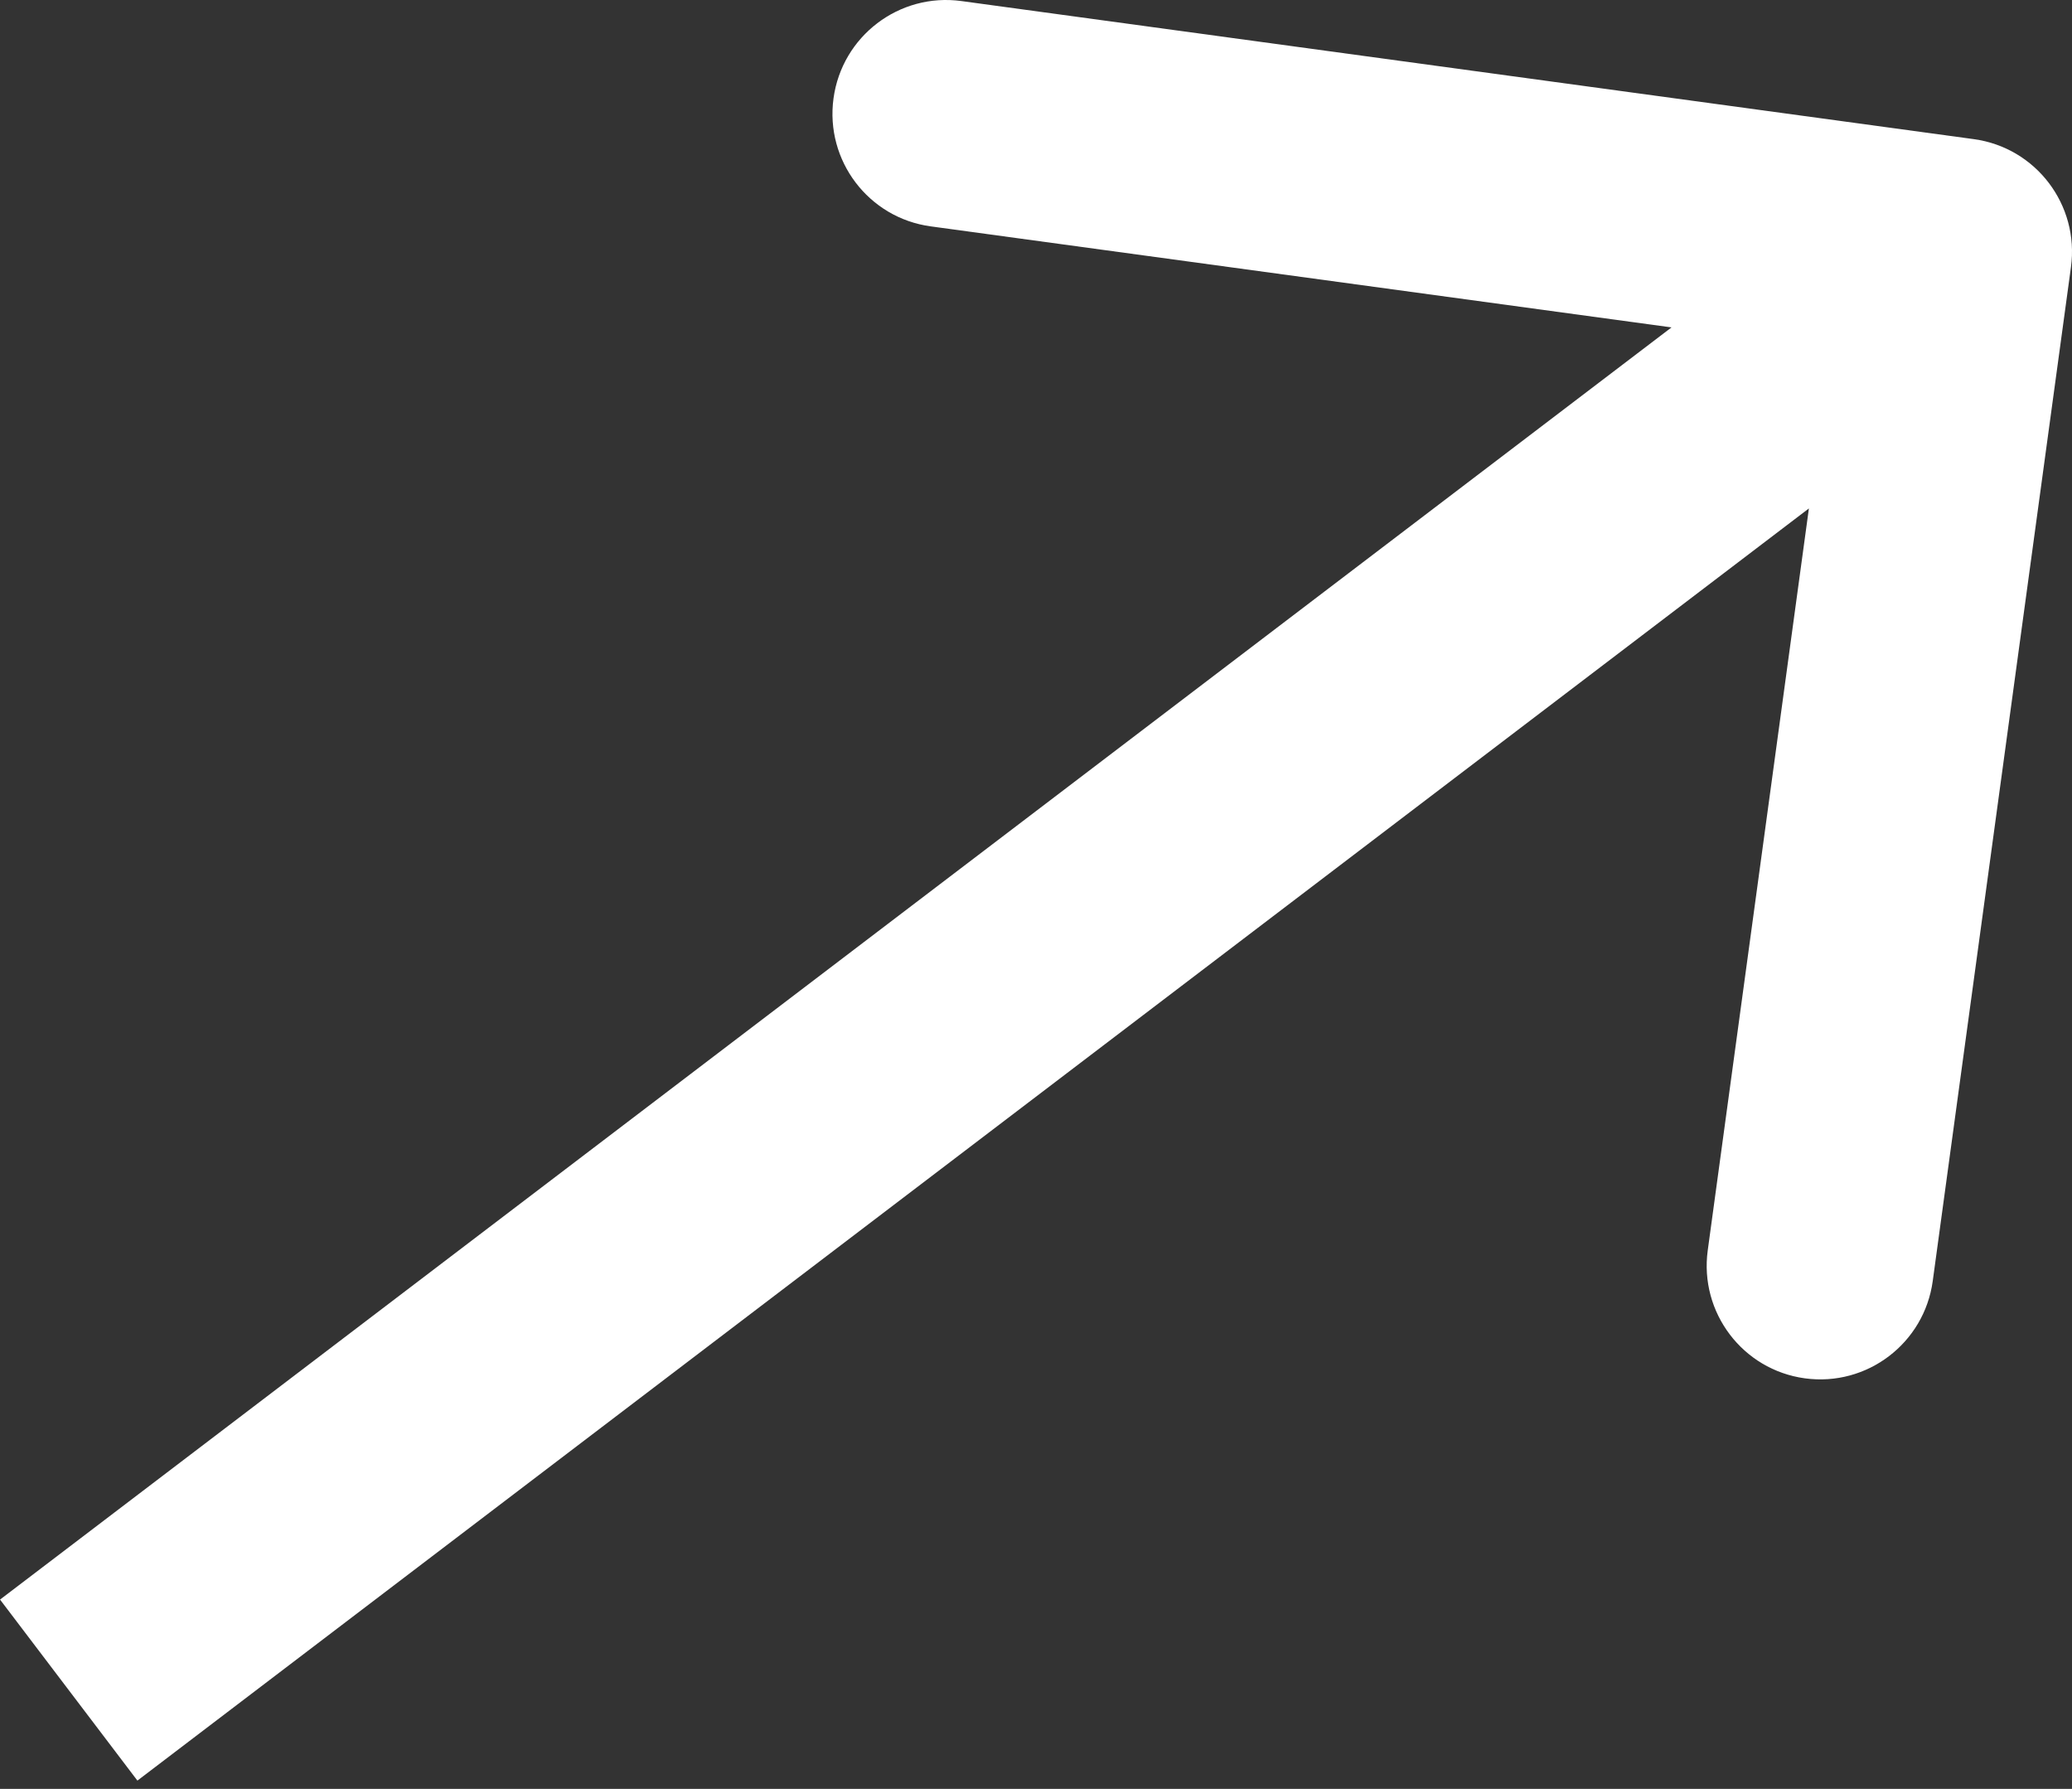
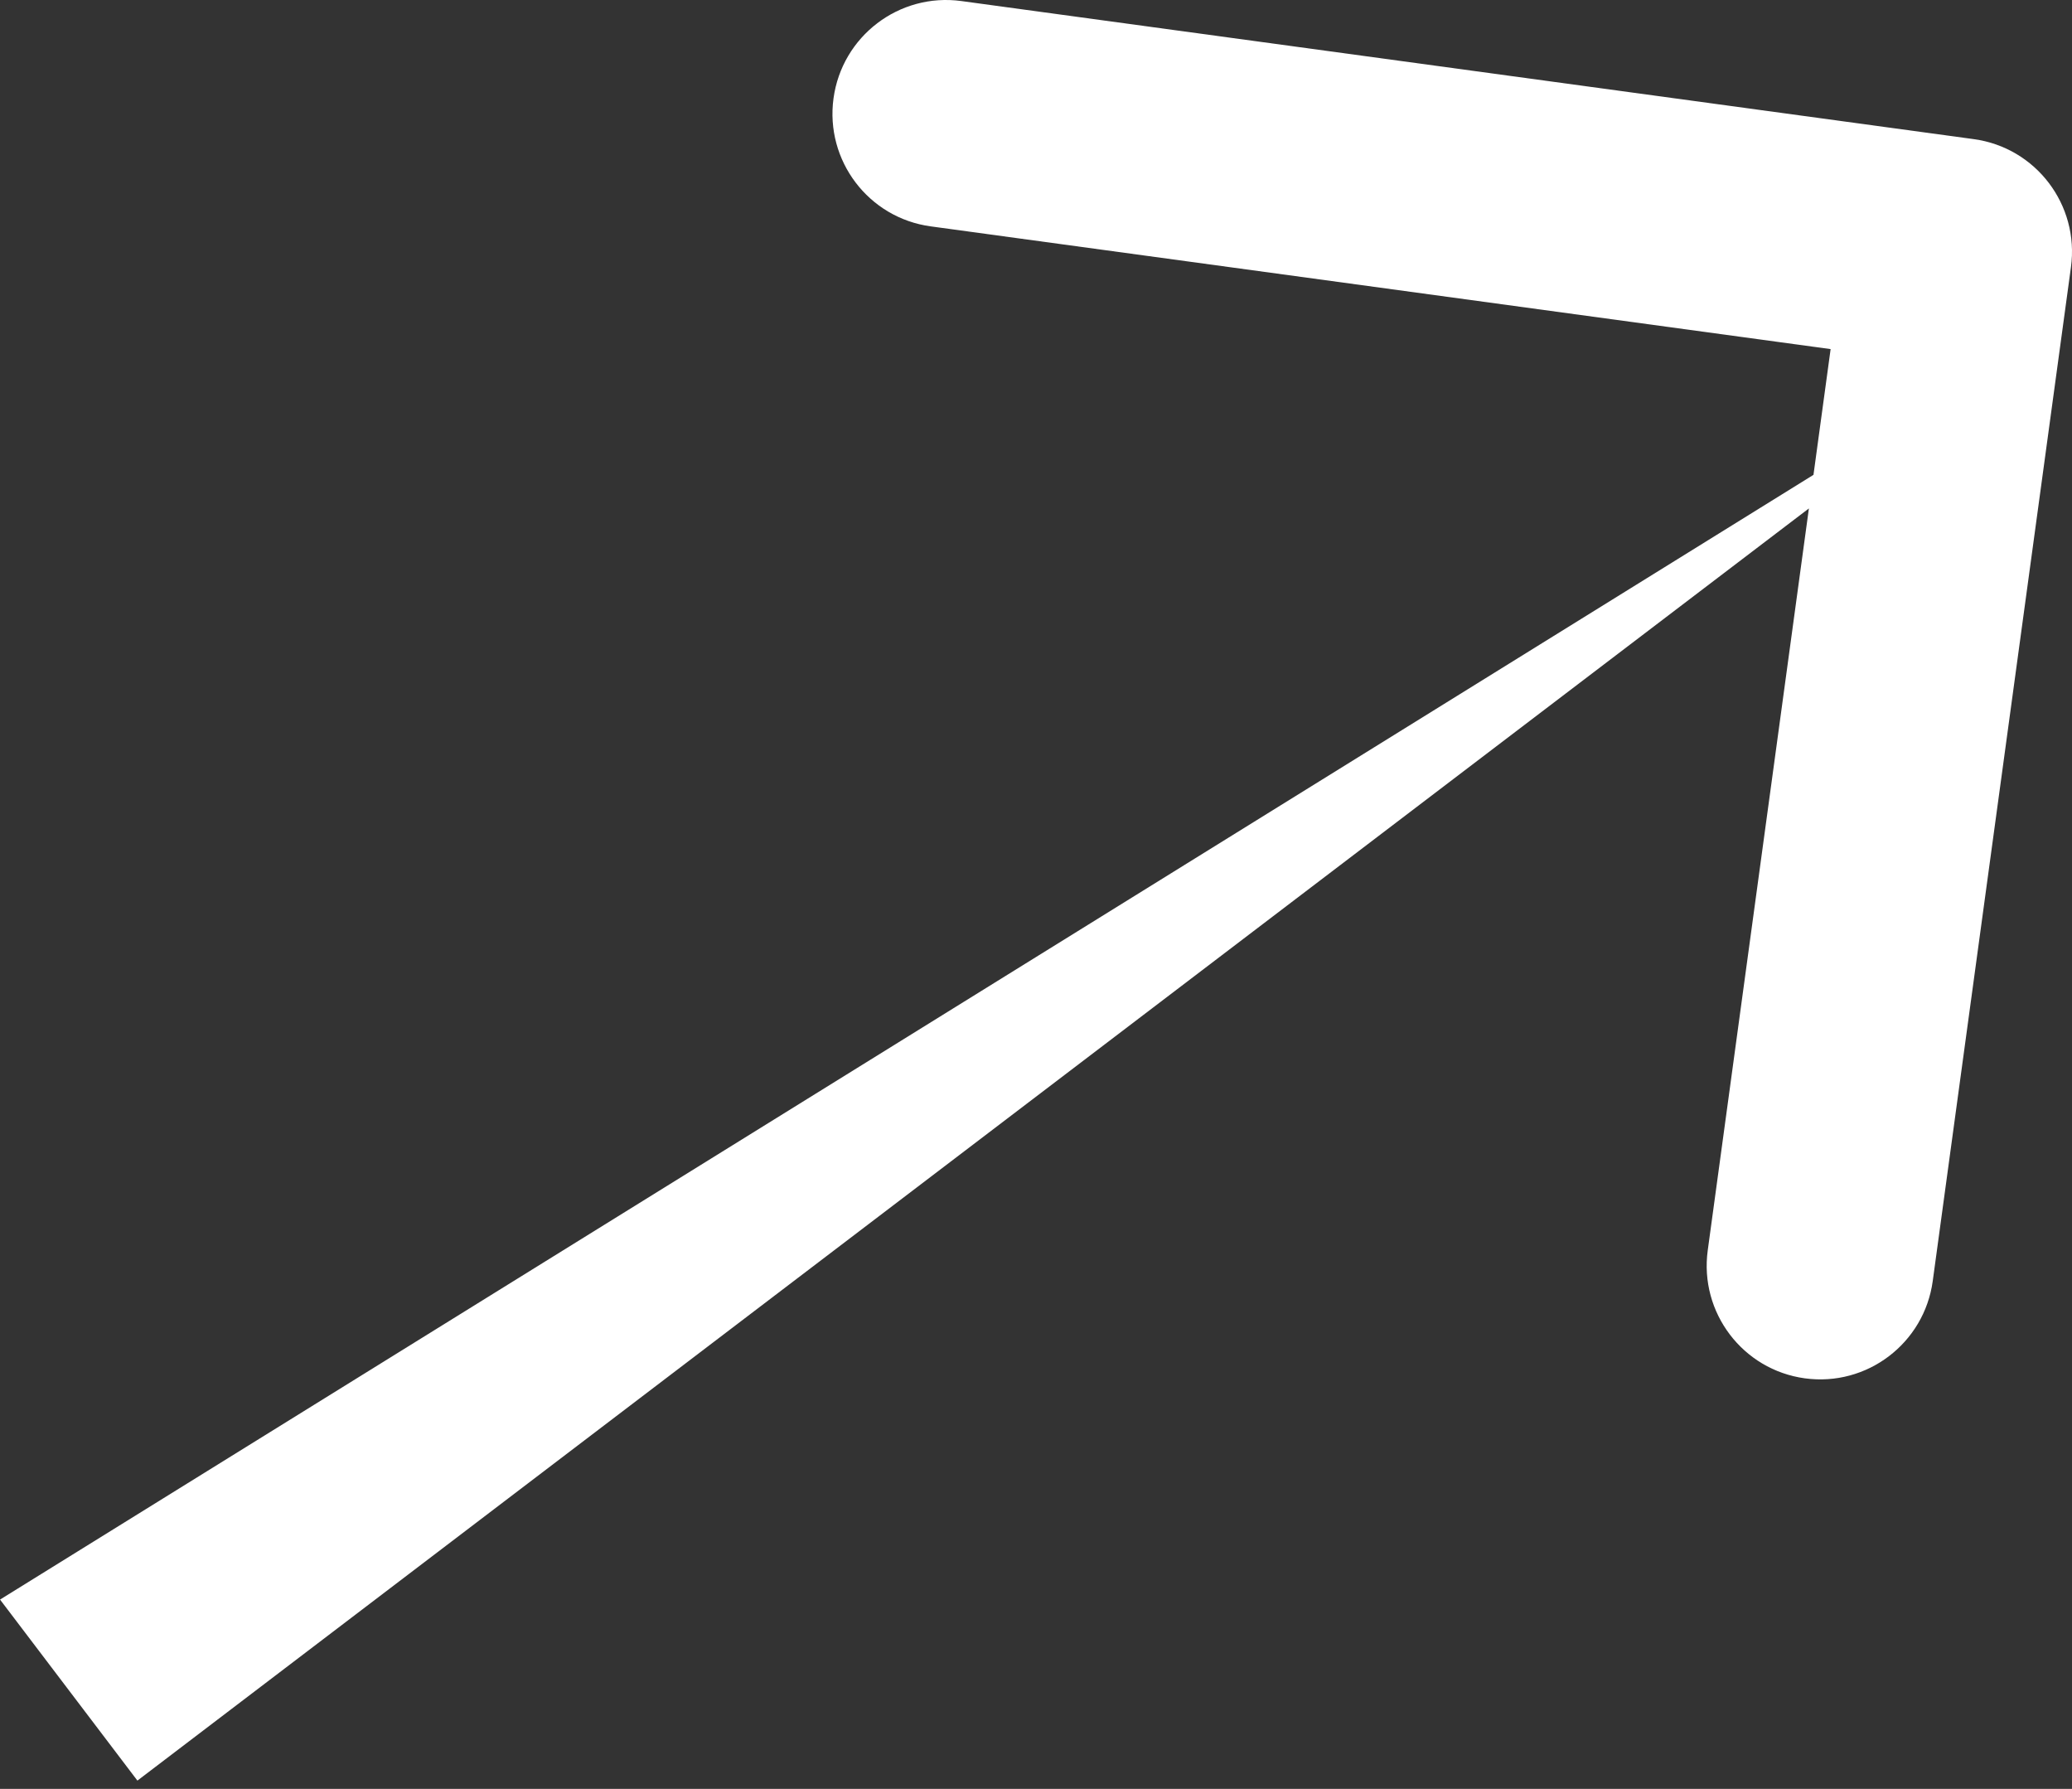
<svg xmlns="http://www.w3.org/2000/svg" width="95" height="82" viewBox="0 0 95 82" fill="none">
  <rect x="0" y="0" width="95" height="82" fill="#333333" stroke="none" />
-   <path d="M94.952 12.245C95.341 9.393 93.347 6.767 90.499 6.378L44.078 0.048C41.229 -0.34 38.605 1.657 38.216 4.509C37.827 7.36 39.821 9.987 42.67 10.376L83.933 16.002L78.299 57.313C77.91 60.165 79.904 62.792 82.753 63.18C85.602 63.569 88.226 61.572 88.615 58.72L94.952 12.245ZM6.3 81.619L92.944 15.691L86.645 7.393L0.002 73.321L6.3 81.619Z" fill="white" />
+   <path d="M94.952 12.245C95.341 9.393 93.347 6.767 90.499 6.378L44.078 0.048C41.229 -0.34 38.605 1.657 38.216 4.509C37.827 7.36 39.821 9.987 42.67 10.376L83.933 16.002L78.299 57.313C77.91 60.165 79.904 62.792 82.753 63.18C85.602 63.569 88.226 61.572 88.615 58.72L94.952 12.245ZM6.3 81.619L92.944 15.691L0.002 73.321L6.3 81.619Z" fill="white" />
</svg>